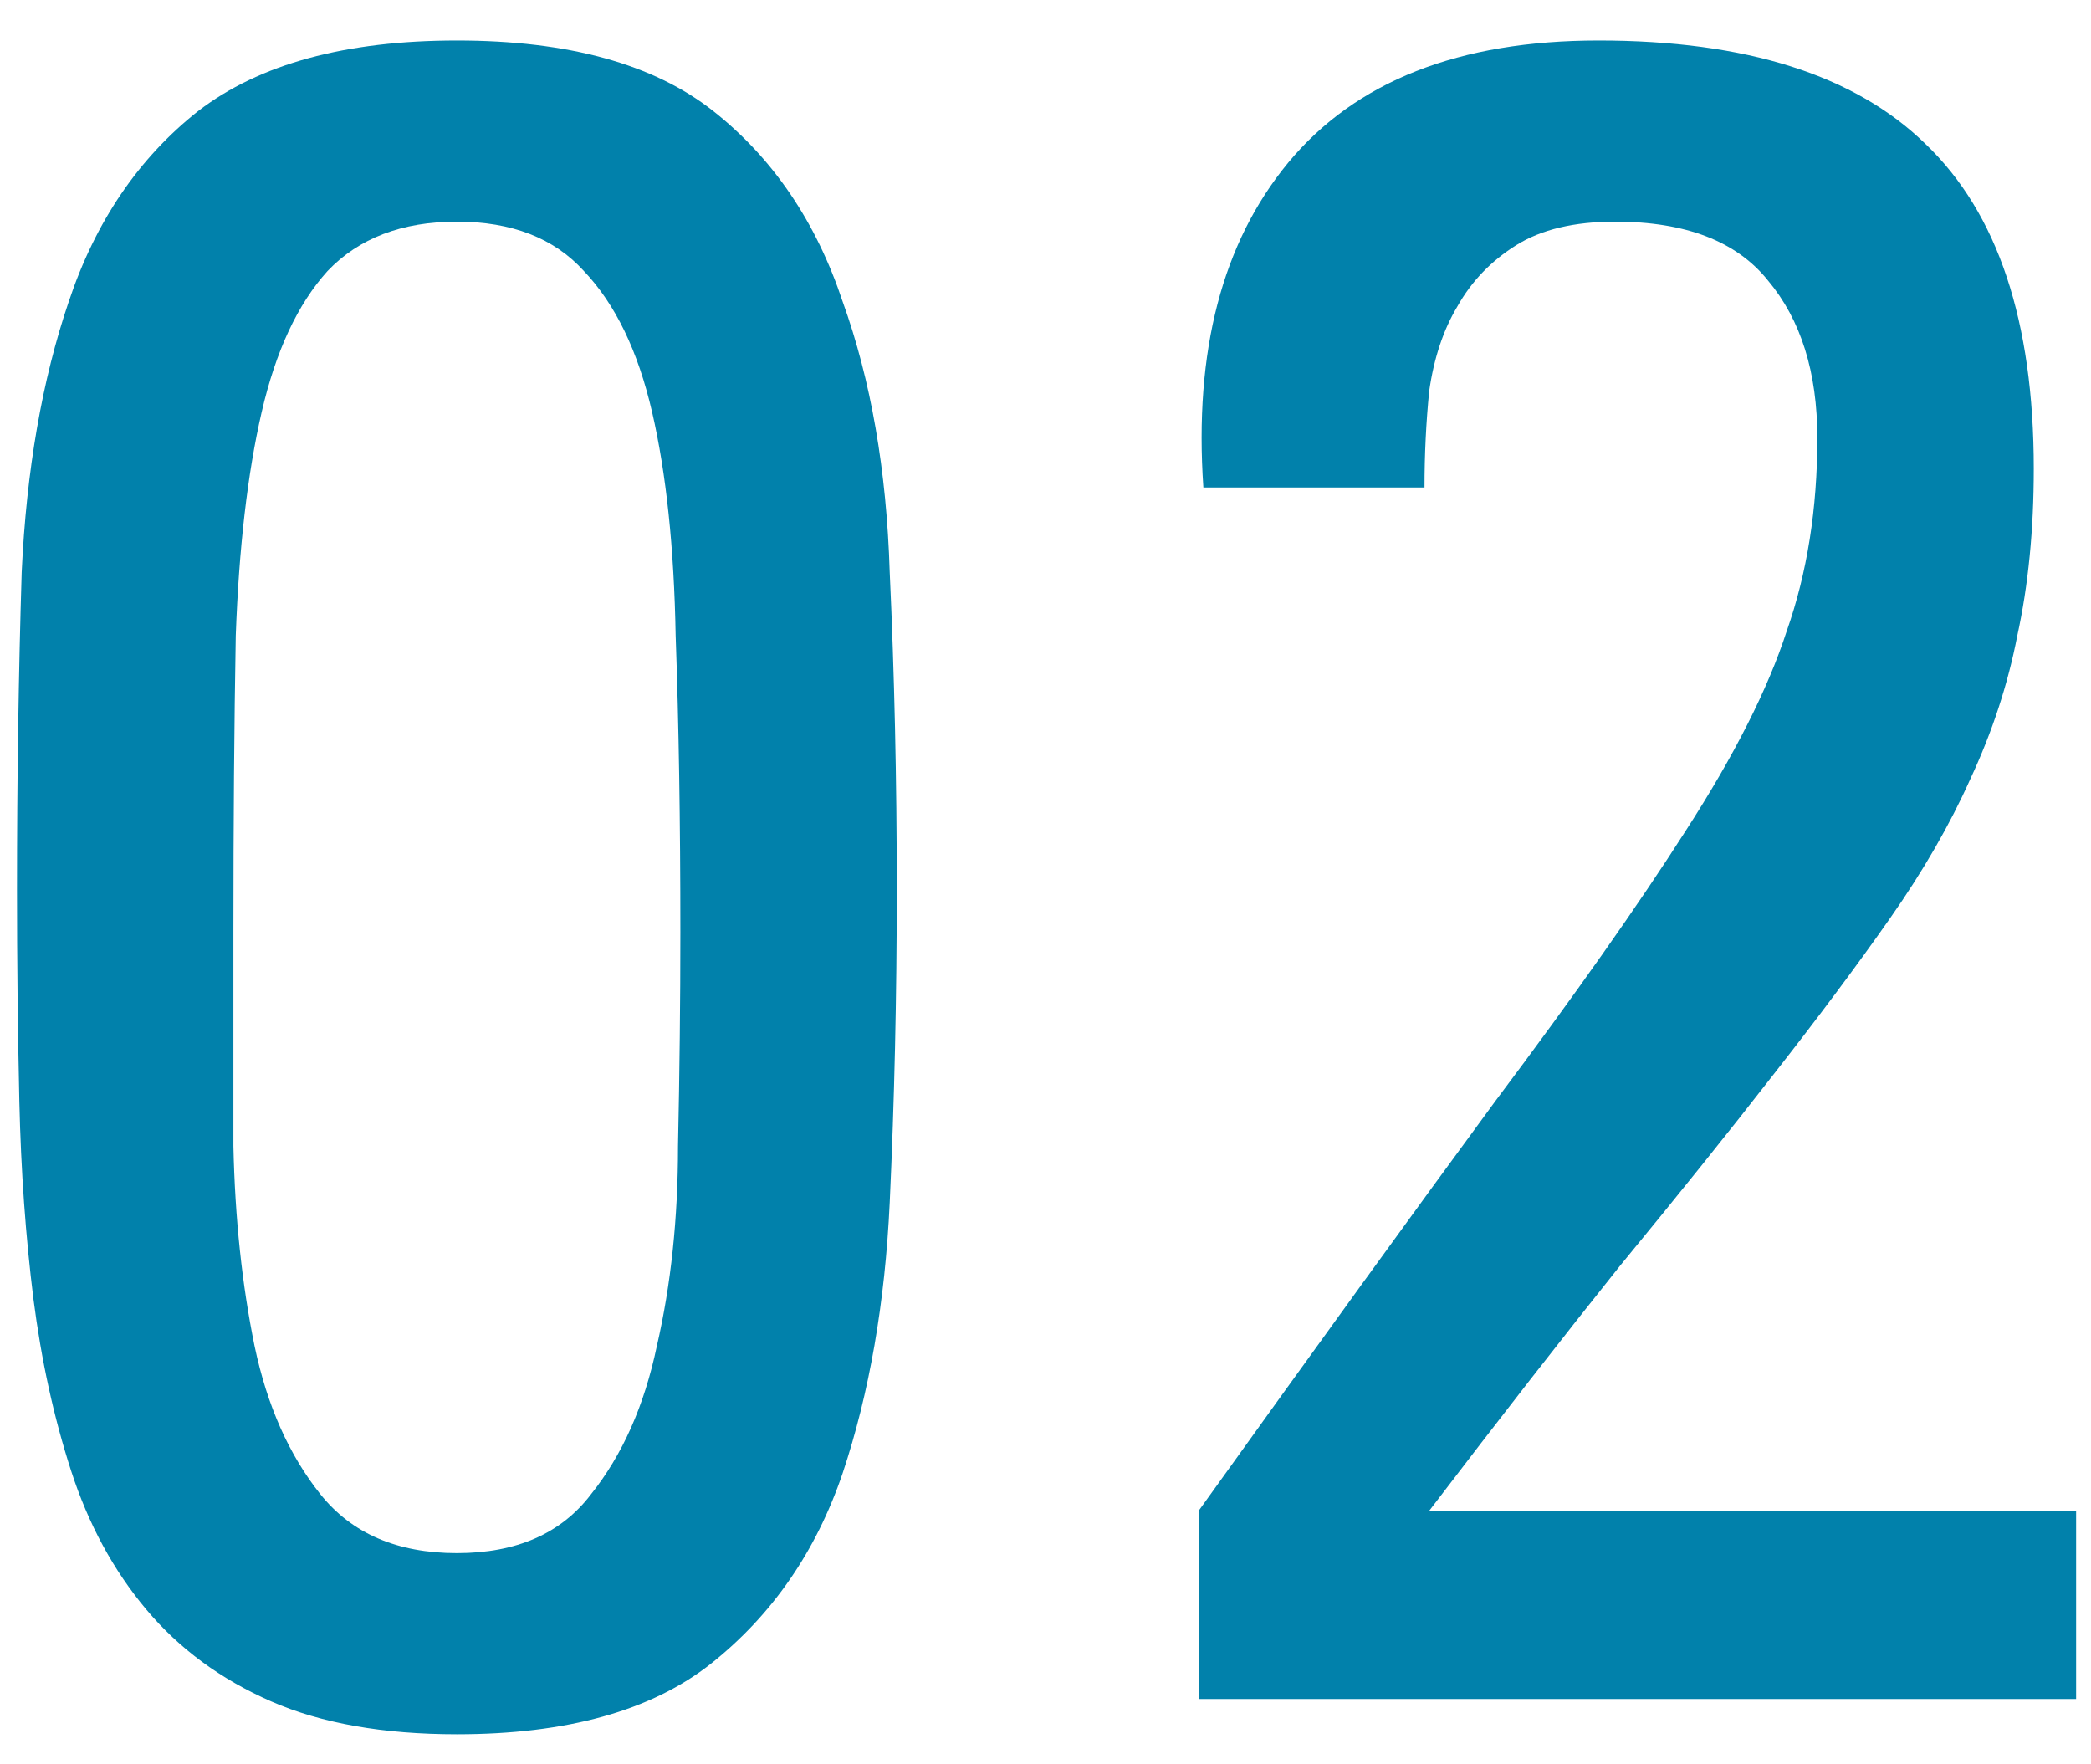
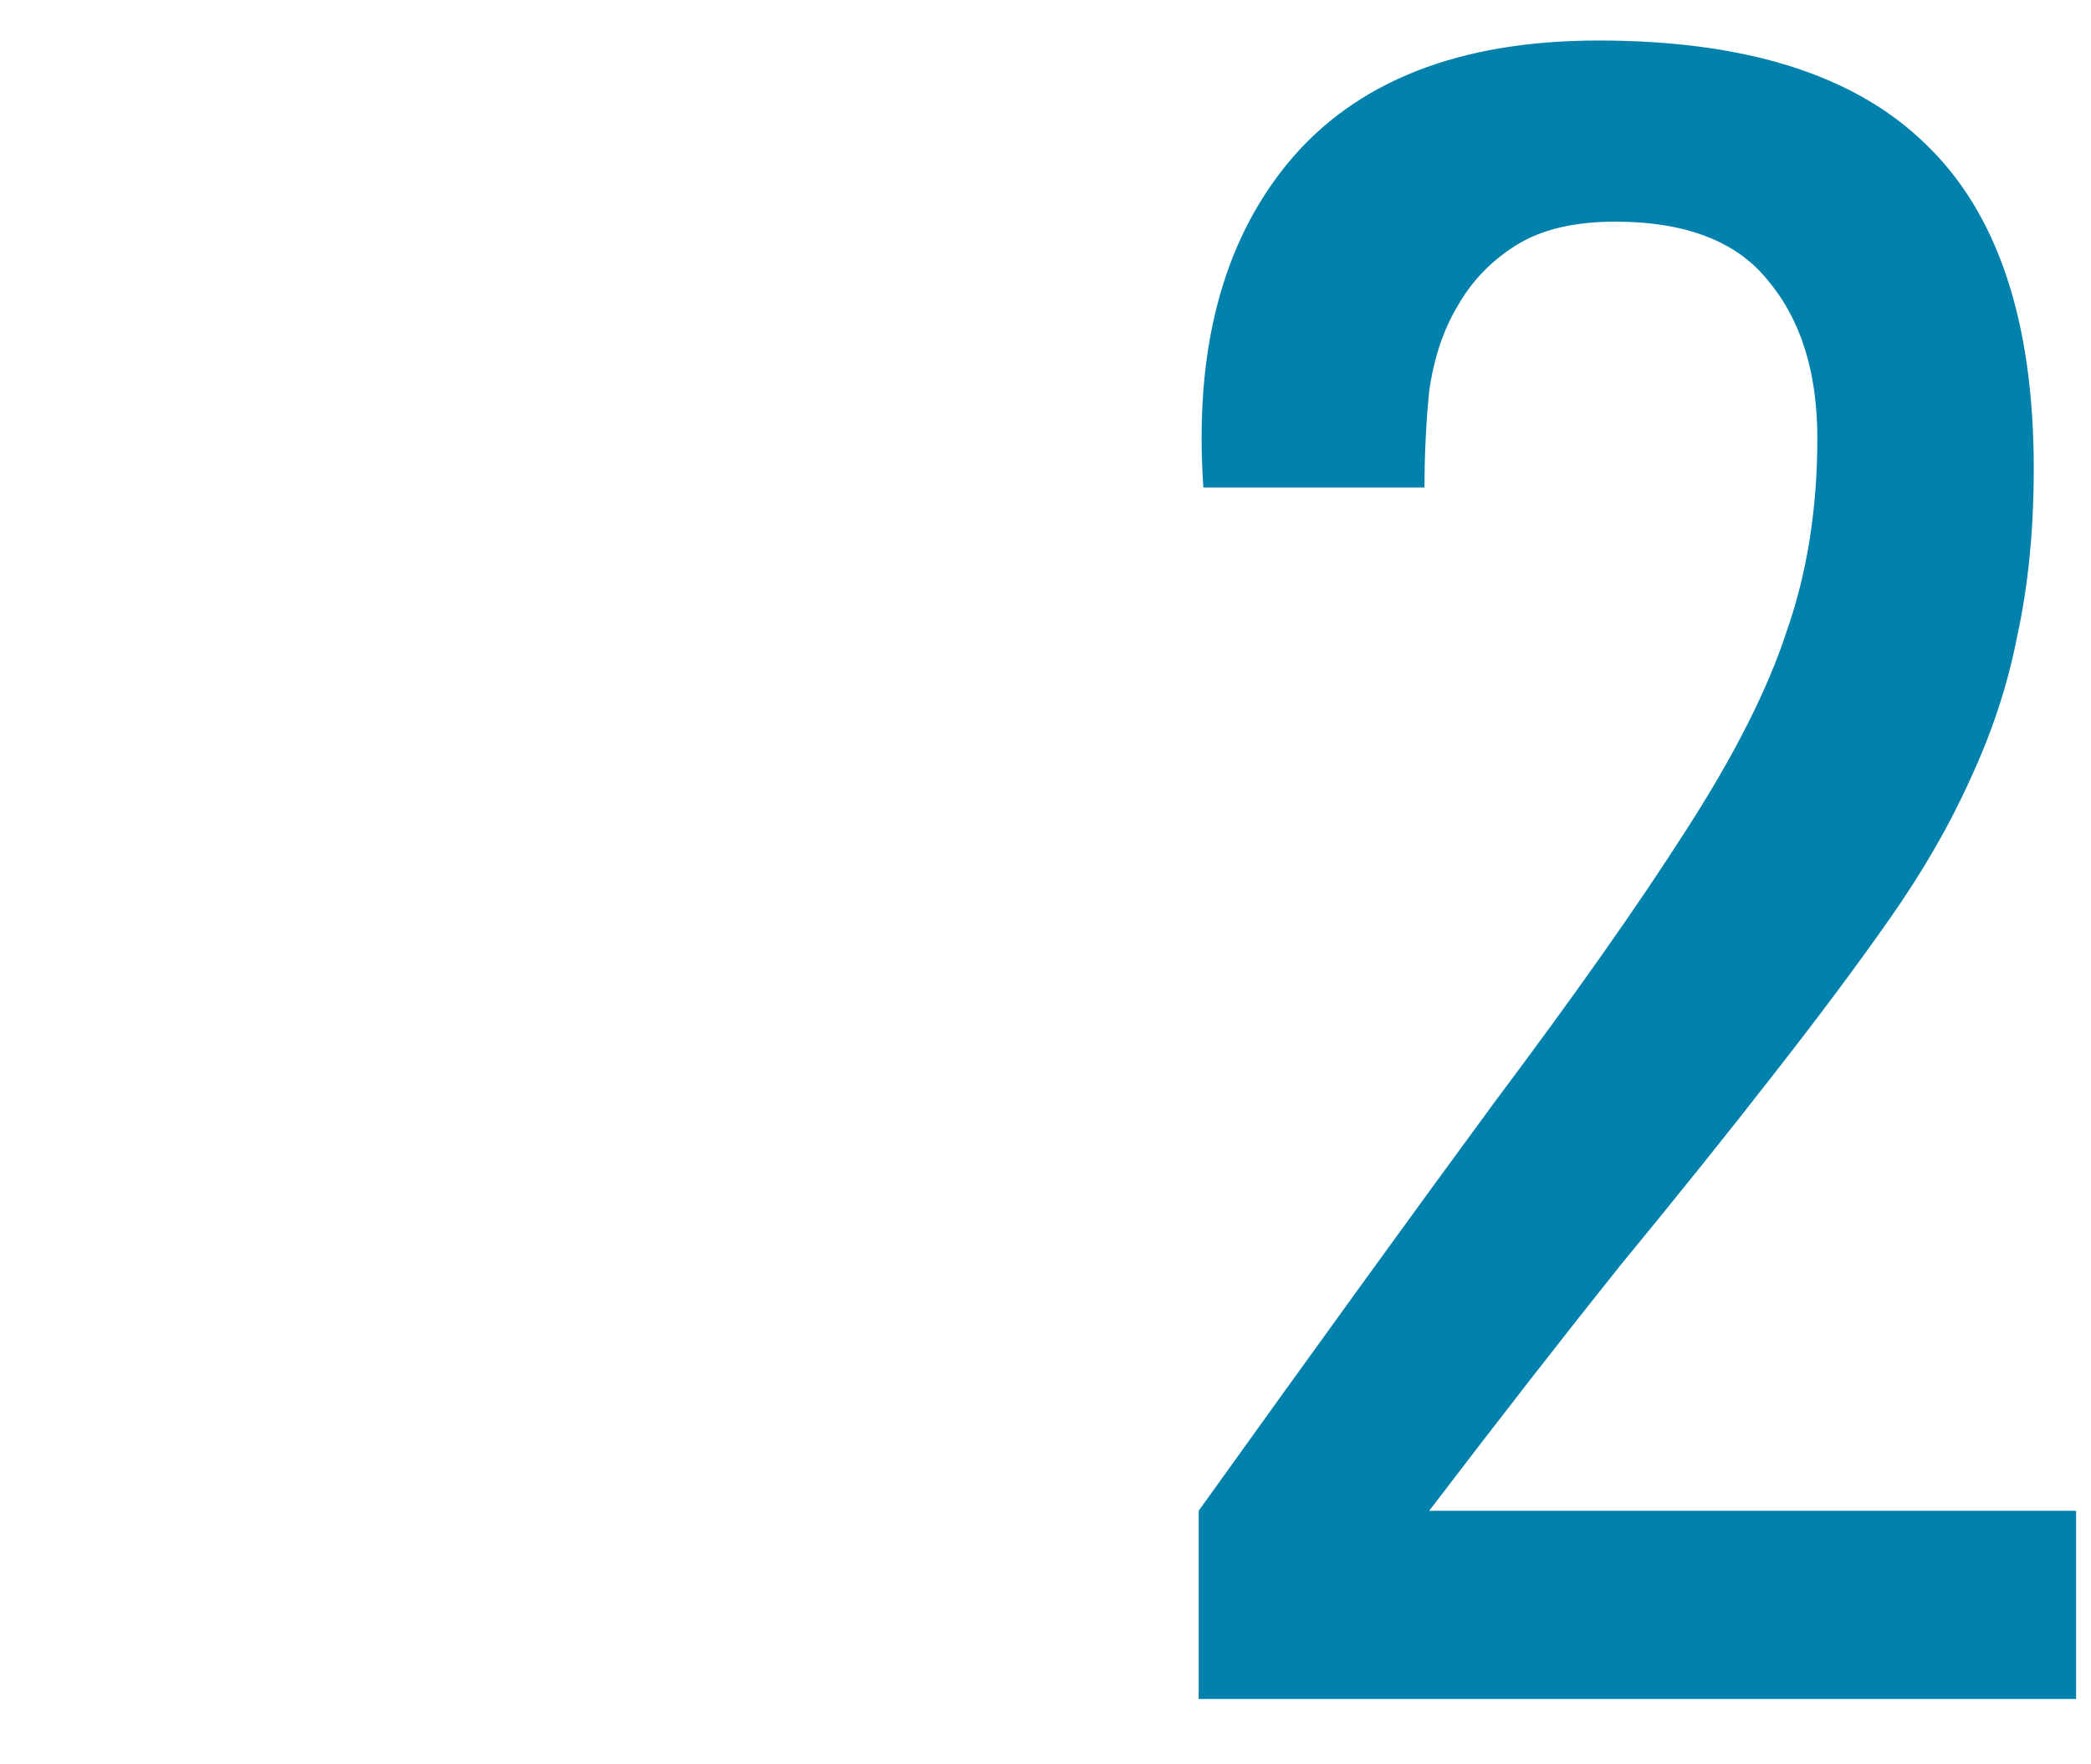
<svg xmlns="http://www.w3.org/2000/svg" width="32" height="27" viewBox="0 0 32 27" fill="none">
  <path d="M18.344 26V23.12C20.168 20.576 21.68 18.488 22.88 16.856C24.104 15.224 25.076 13.844 25.796 12.716C26.54 11.564 27.056 10.544 27.344 9.656C27.656 8.768 27.812 7.784 27.812 6.704C27.812 5.696 27.56 4.892 27.056 4.292C26.576 3.692 25.796 3.392 24.716 3.392C24.092 3.392 23.588 3.512 23.204 3.752C22.82 3.992 22.52 4.304 22.304 4.688C22.088 5.048 21.944 5.48 21.872 5.984C21.824 6.464 21.8 6.956 21.8 7.46H18.416C18.272 5.372 18.704 3.716 19.712 2.492C20.744 1.244 22.328 0.62 24.464 0.62C26.72 0.62 28.388 1.148 29.468 2.204C30.572 3.26 31.124 4.916 31.124 7.172C31.124 8.108 31.04 8.96 30.872 9.728C30.728 10.472 30.488 11.204 30.152 11.924C29.84 12.62 29.432 13.328 28.928 14.048C28.424 14.768 27.824 15.572 27.128 16.46C26.456 17.324 25.676 18.296 24.788 19.376C23.924 20.456 22.952 21.704 21.872 23.12H31.772V26H18.344Z" fill=" #0181ab" />
-   <path d="M6.992 3.392C6.152 3.392 5.492 3.644 5.012 4.148C4.556 4.652 4.22 5.372 4.004 6.308C3.788 7.244 3.656 8.384 3.608 9.728C3.584 11.072 3.572 12.584 3.572 14.264C3.572 15.32 3.572 16.412 3.572 17.54C3.596 18.644 3.704 19.664 3.896 20.6C4.088 21.512 4.424 22.268 4.904 22.868C5.384 23.468 6.08 23.768 6.992 23.768C7.904 23.768 8.588 23.468 9.044 22.868C9.524 22.268 9.86 21.512 10.052 20.6C10.268 19.664 10.376 18.644 10.376 17.54C10.4 16.412 10.412 15.32 10.412 14.264C10.412 12.584 10.388 11.072 10.34 9.728C10.316 8.384 10.196 7.244 9.98 6.308C9.764 5.372 9.416 4.652 8.936 4.148C8.48 3.644 7.832 3.392 6.992 3.392ZM6.992 0.62C8.696 0.62 10.004 0.98 10.916 1.7C11.828 2.42 12.488 3.392 12.896 4.616C13.328 5.816 13.568 7.196 13.616 8.756C13.688 10.316 13.724 11.936 13.724 13.616C13.724 15.248 13.688 16.844 13.616 18.404C13.544 19.94 13.304 21.32 12.896 22.544C12.488 23.744 11.816 24.716 10.88 25.46C9.968 26.18 8.672 26.54 6.992 26.54C5.864 26.54 4.916 26.372 4.148 26.036C3.38 25.7 2.744 25.232 2.24 24.632C1.736 24.032 1.352 23.324 1.088 22.508C0.824 21.692 0.632 20.816 0.512 19.88C0.392 18.92 0.32 17.912 0.296 16.856C0.272 15.776 0.26 14.696 0.26 13.616C0.26 11.936 0.284 10.316 0.332 8.756C0.404 7.196 0.644 5.816 1.052 4.616C1.46 3.392 2.12 2.42 3.032 1.7C3.968 0.98 5.288 0.62 6.992 0.62Z" fill=" #0181ab" />
</svg>